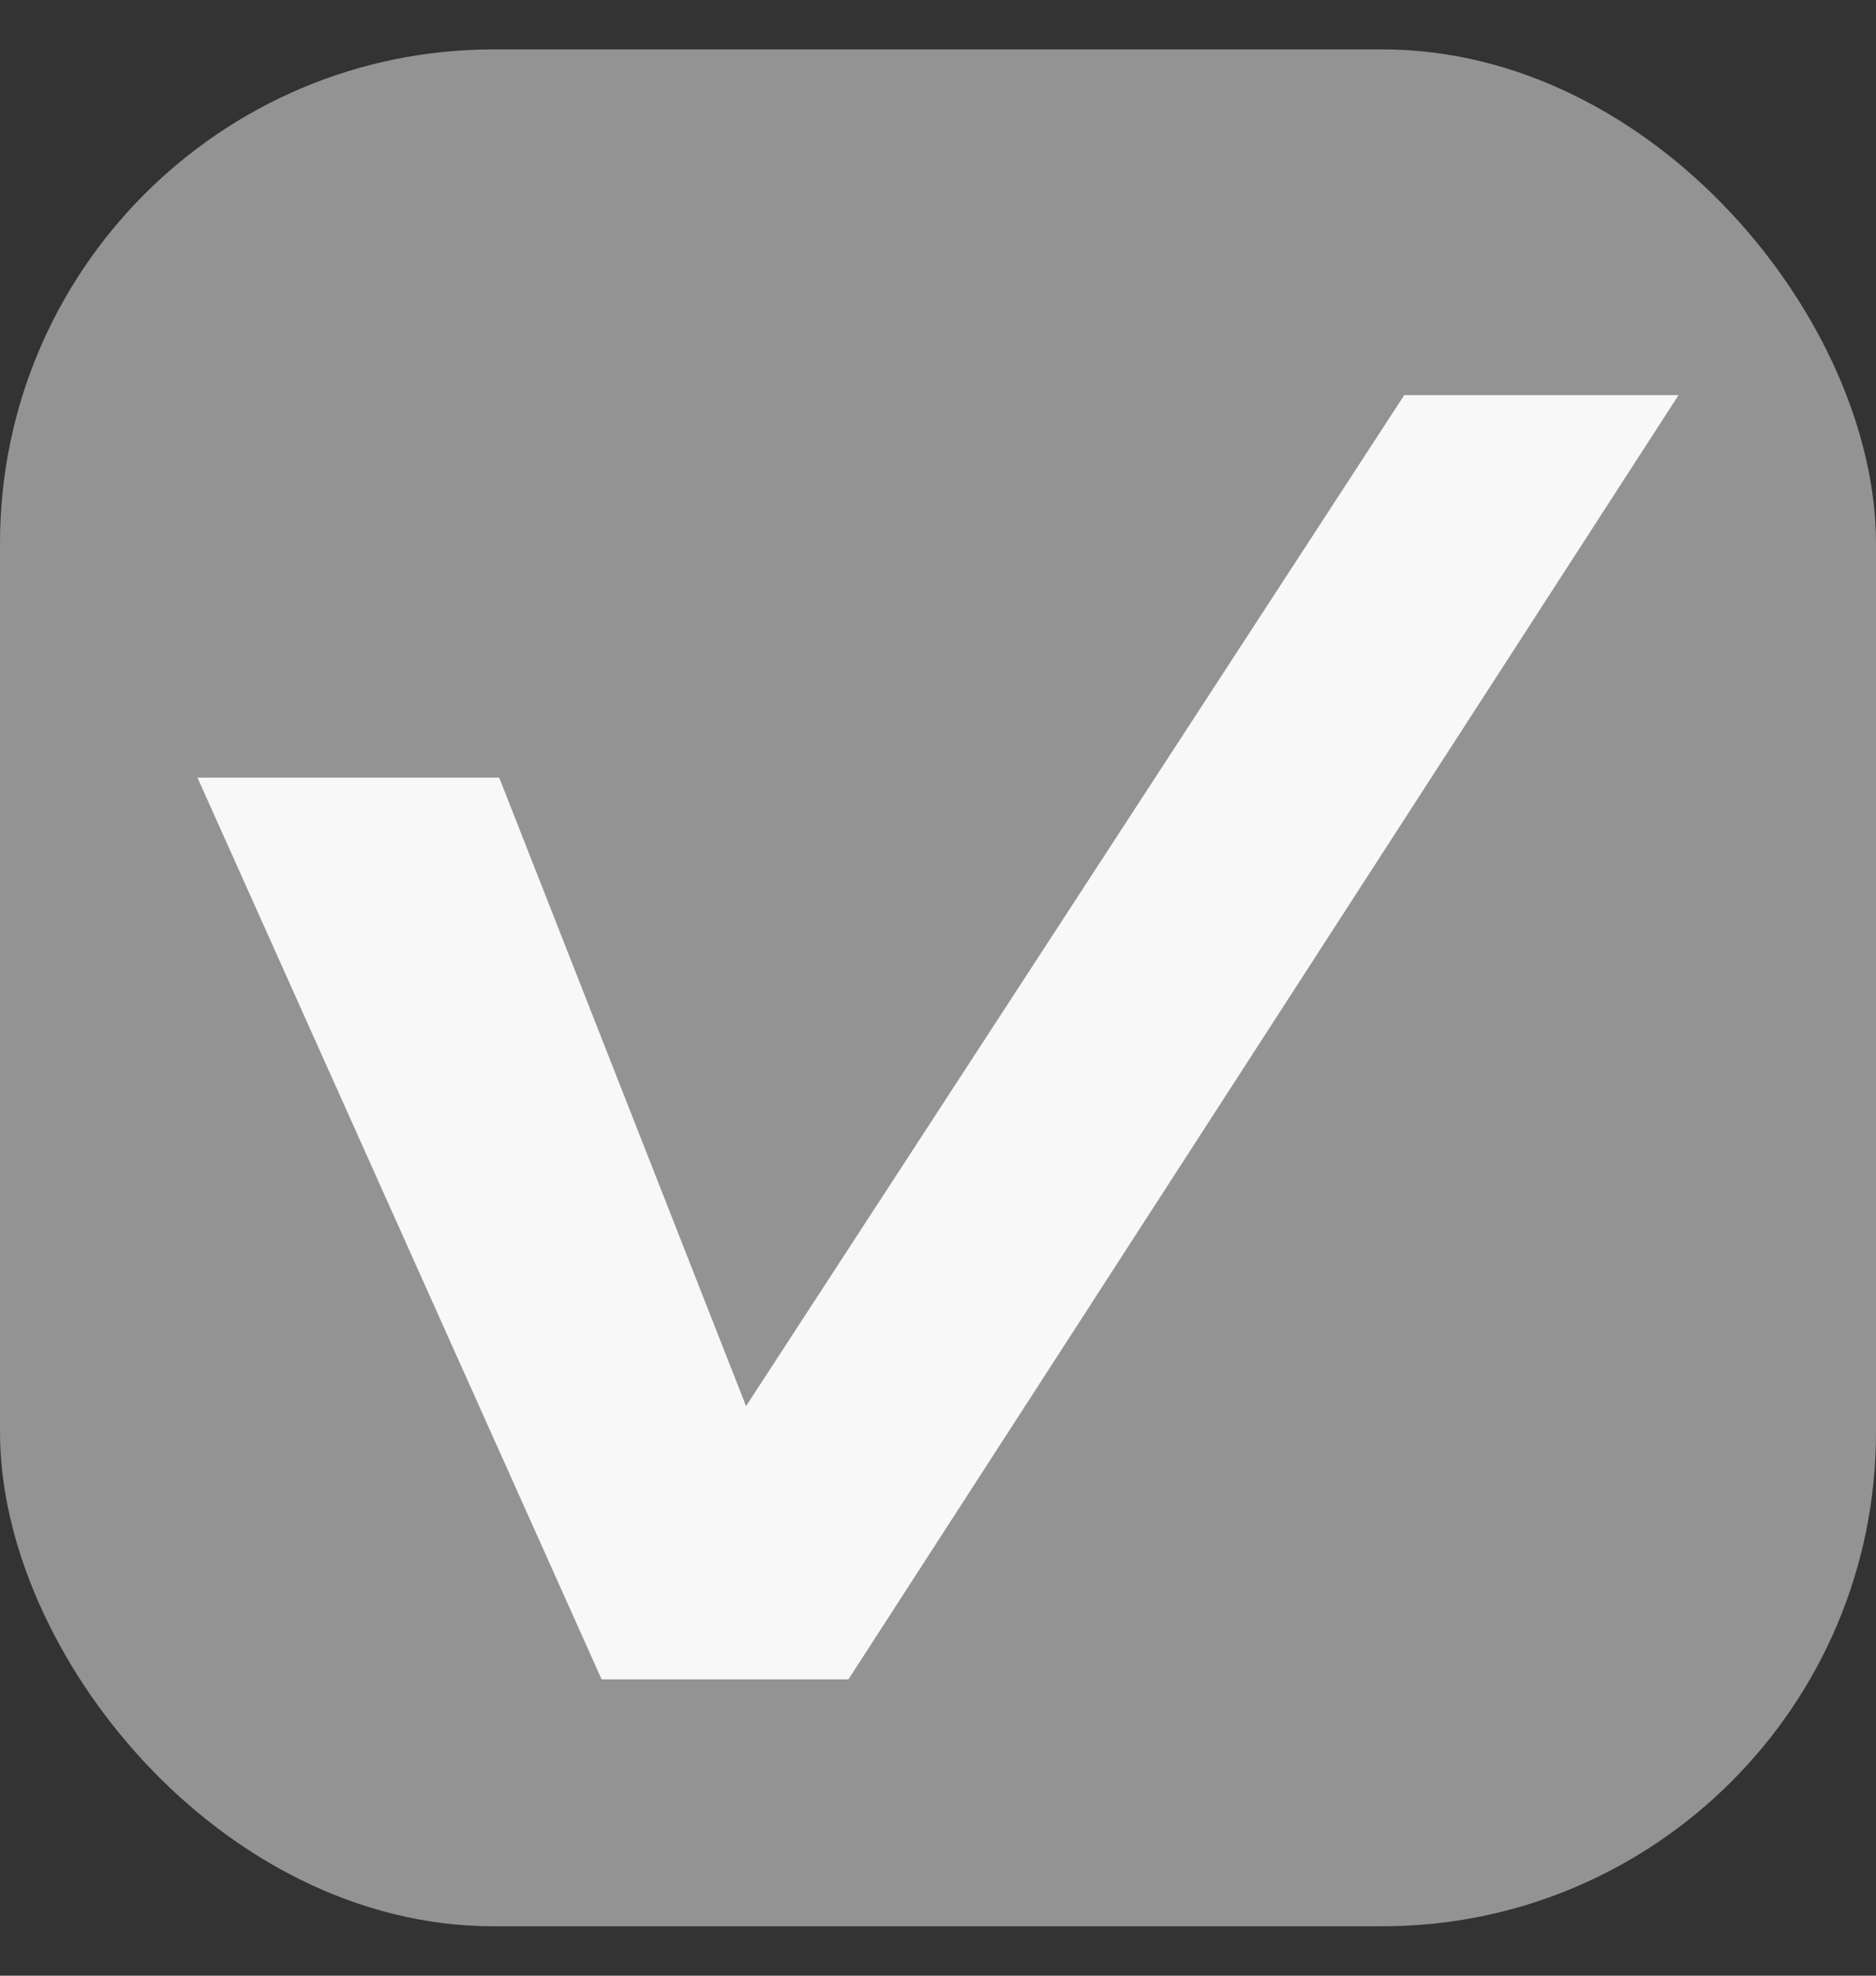
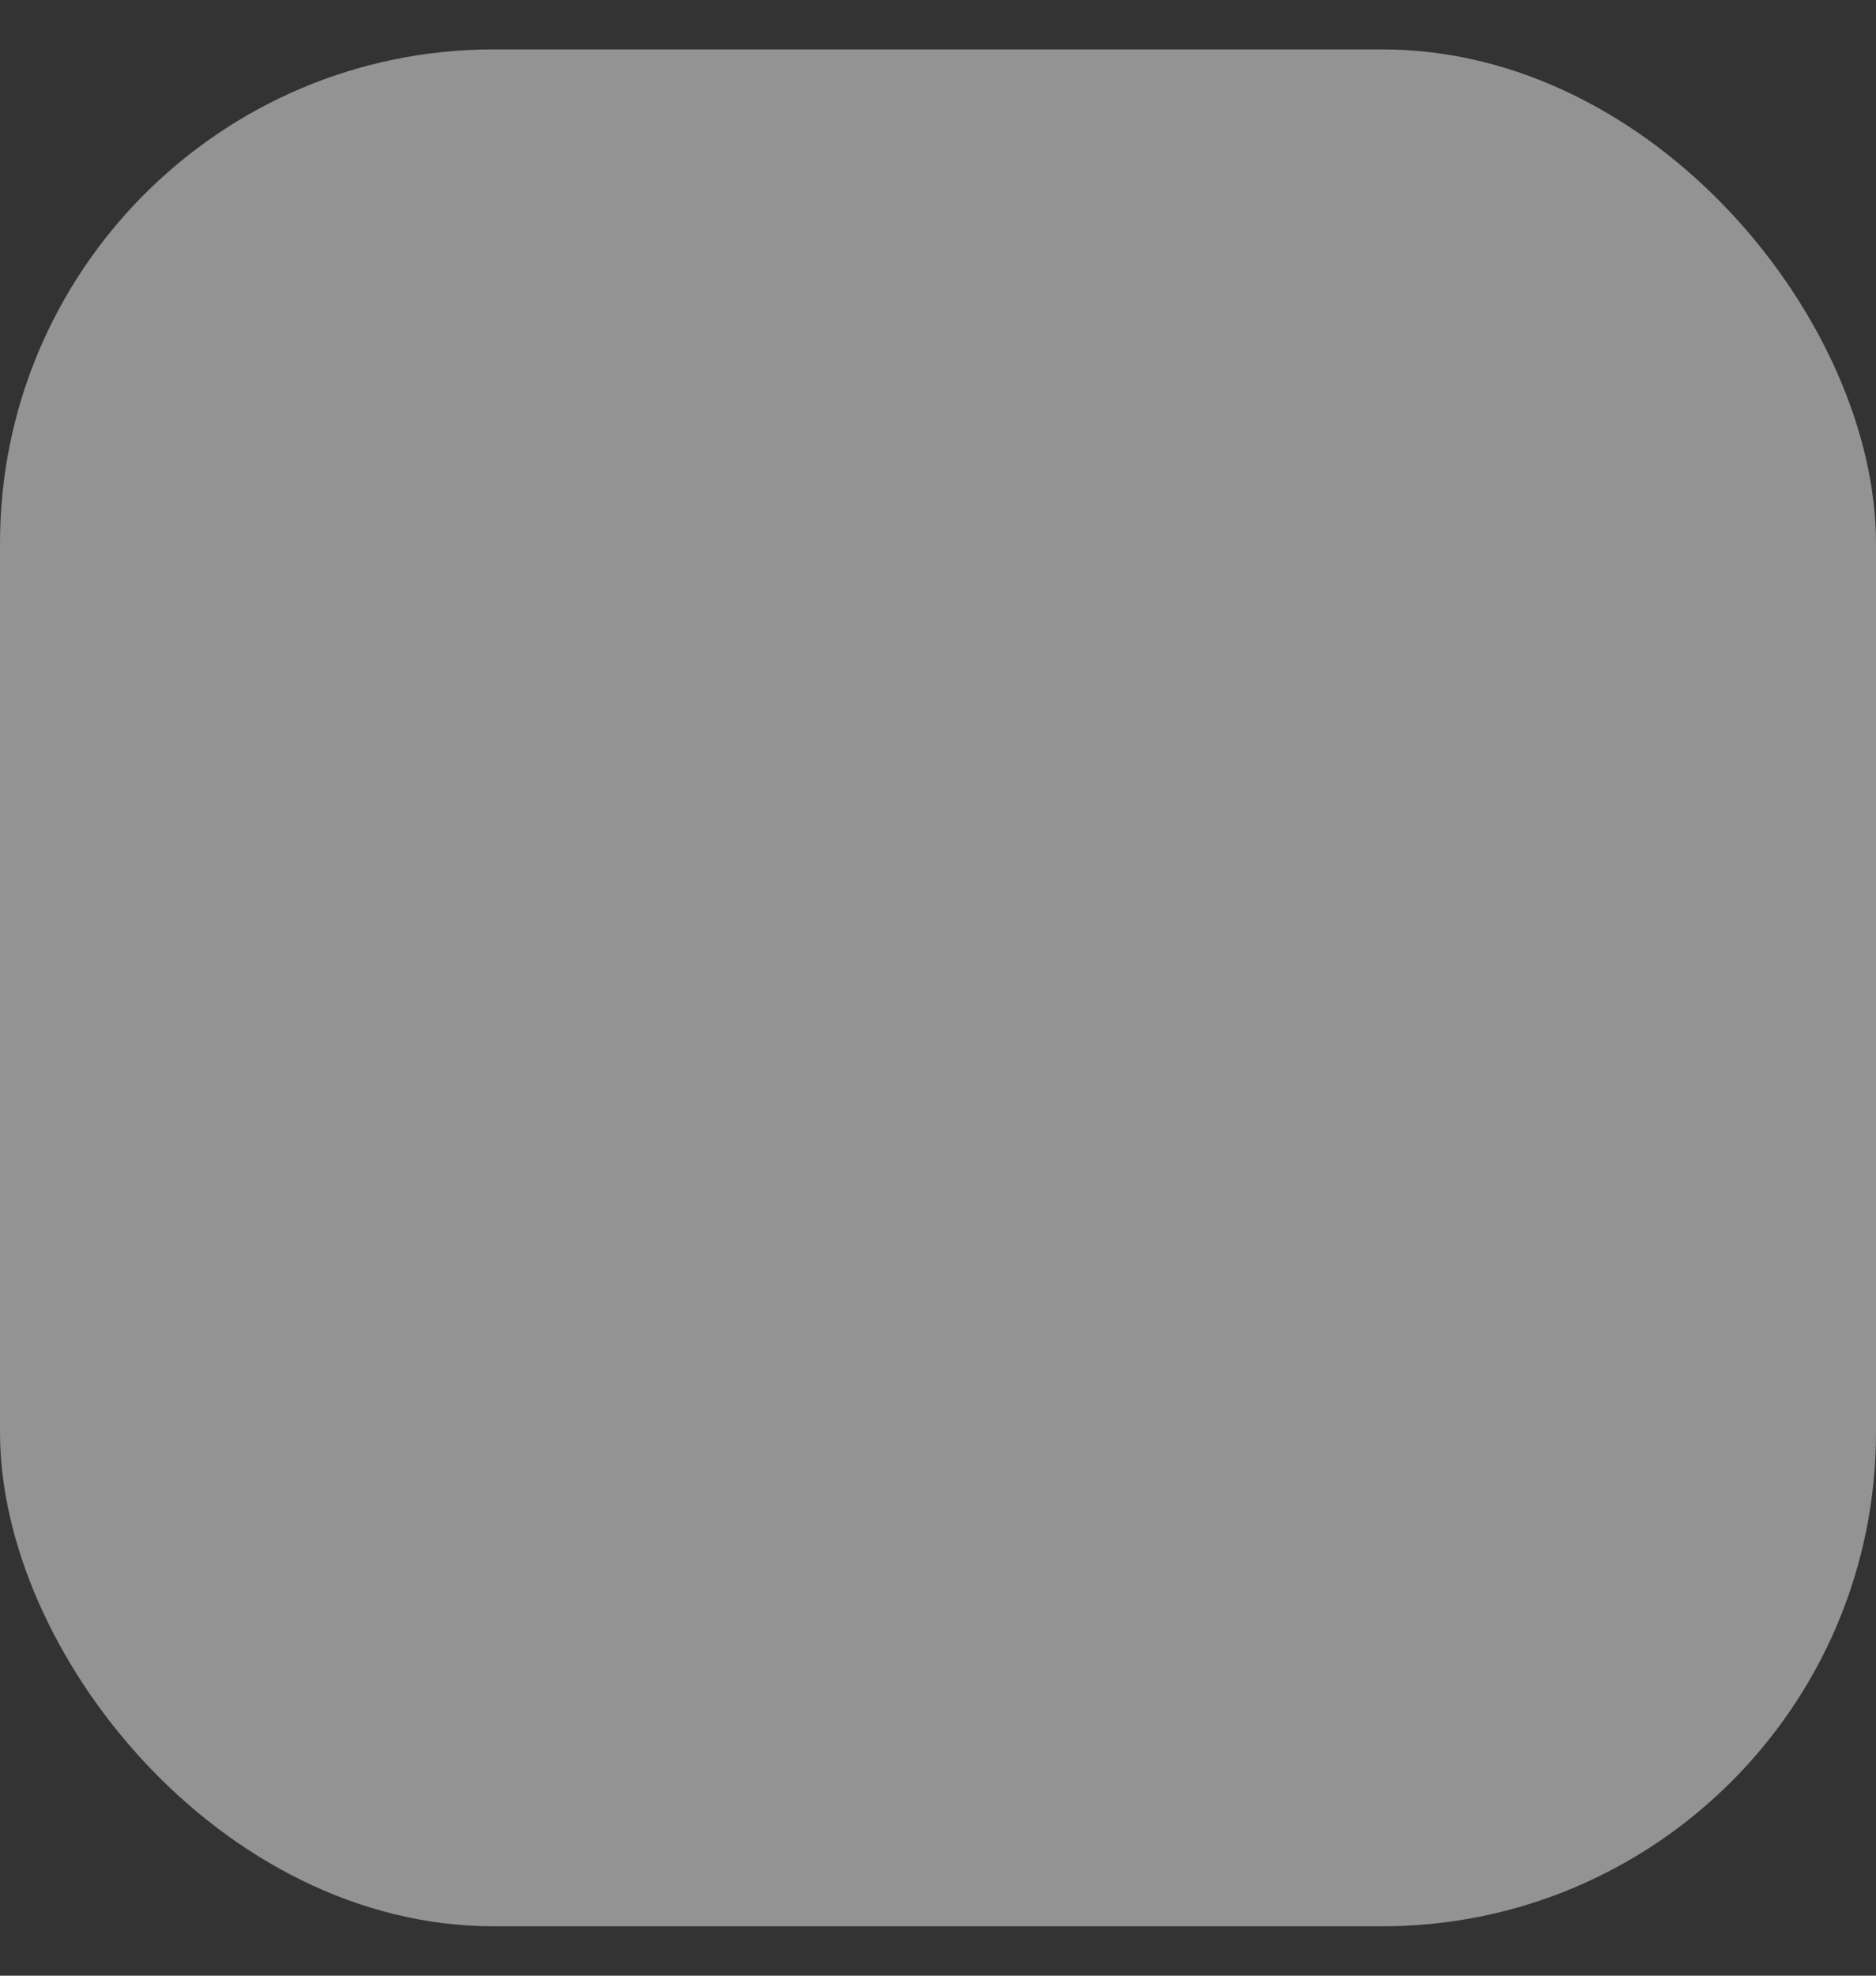
<svg xmlns="http://www.w3.org/2000/svg" width="19" height="20" viewBox="0 0 19 20" fill="none">
  <rect x="0" y="0" width="19" height="20" fill="#333333" stroke="none" />
  <rect y="0.5" width="19" height="19" rx="5" fill="#939393" />
-   <path d="M5.056 7.872H2L6.093 17H8.593L17 4H14.222L7.556 14.234L5.056 7.872Z" fill="#F8F8F8" />
</svg>